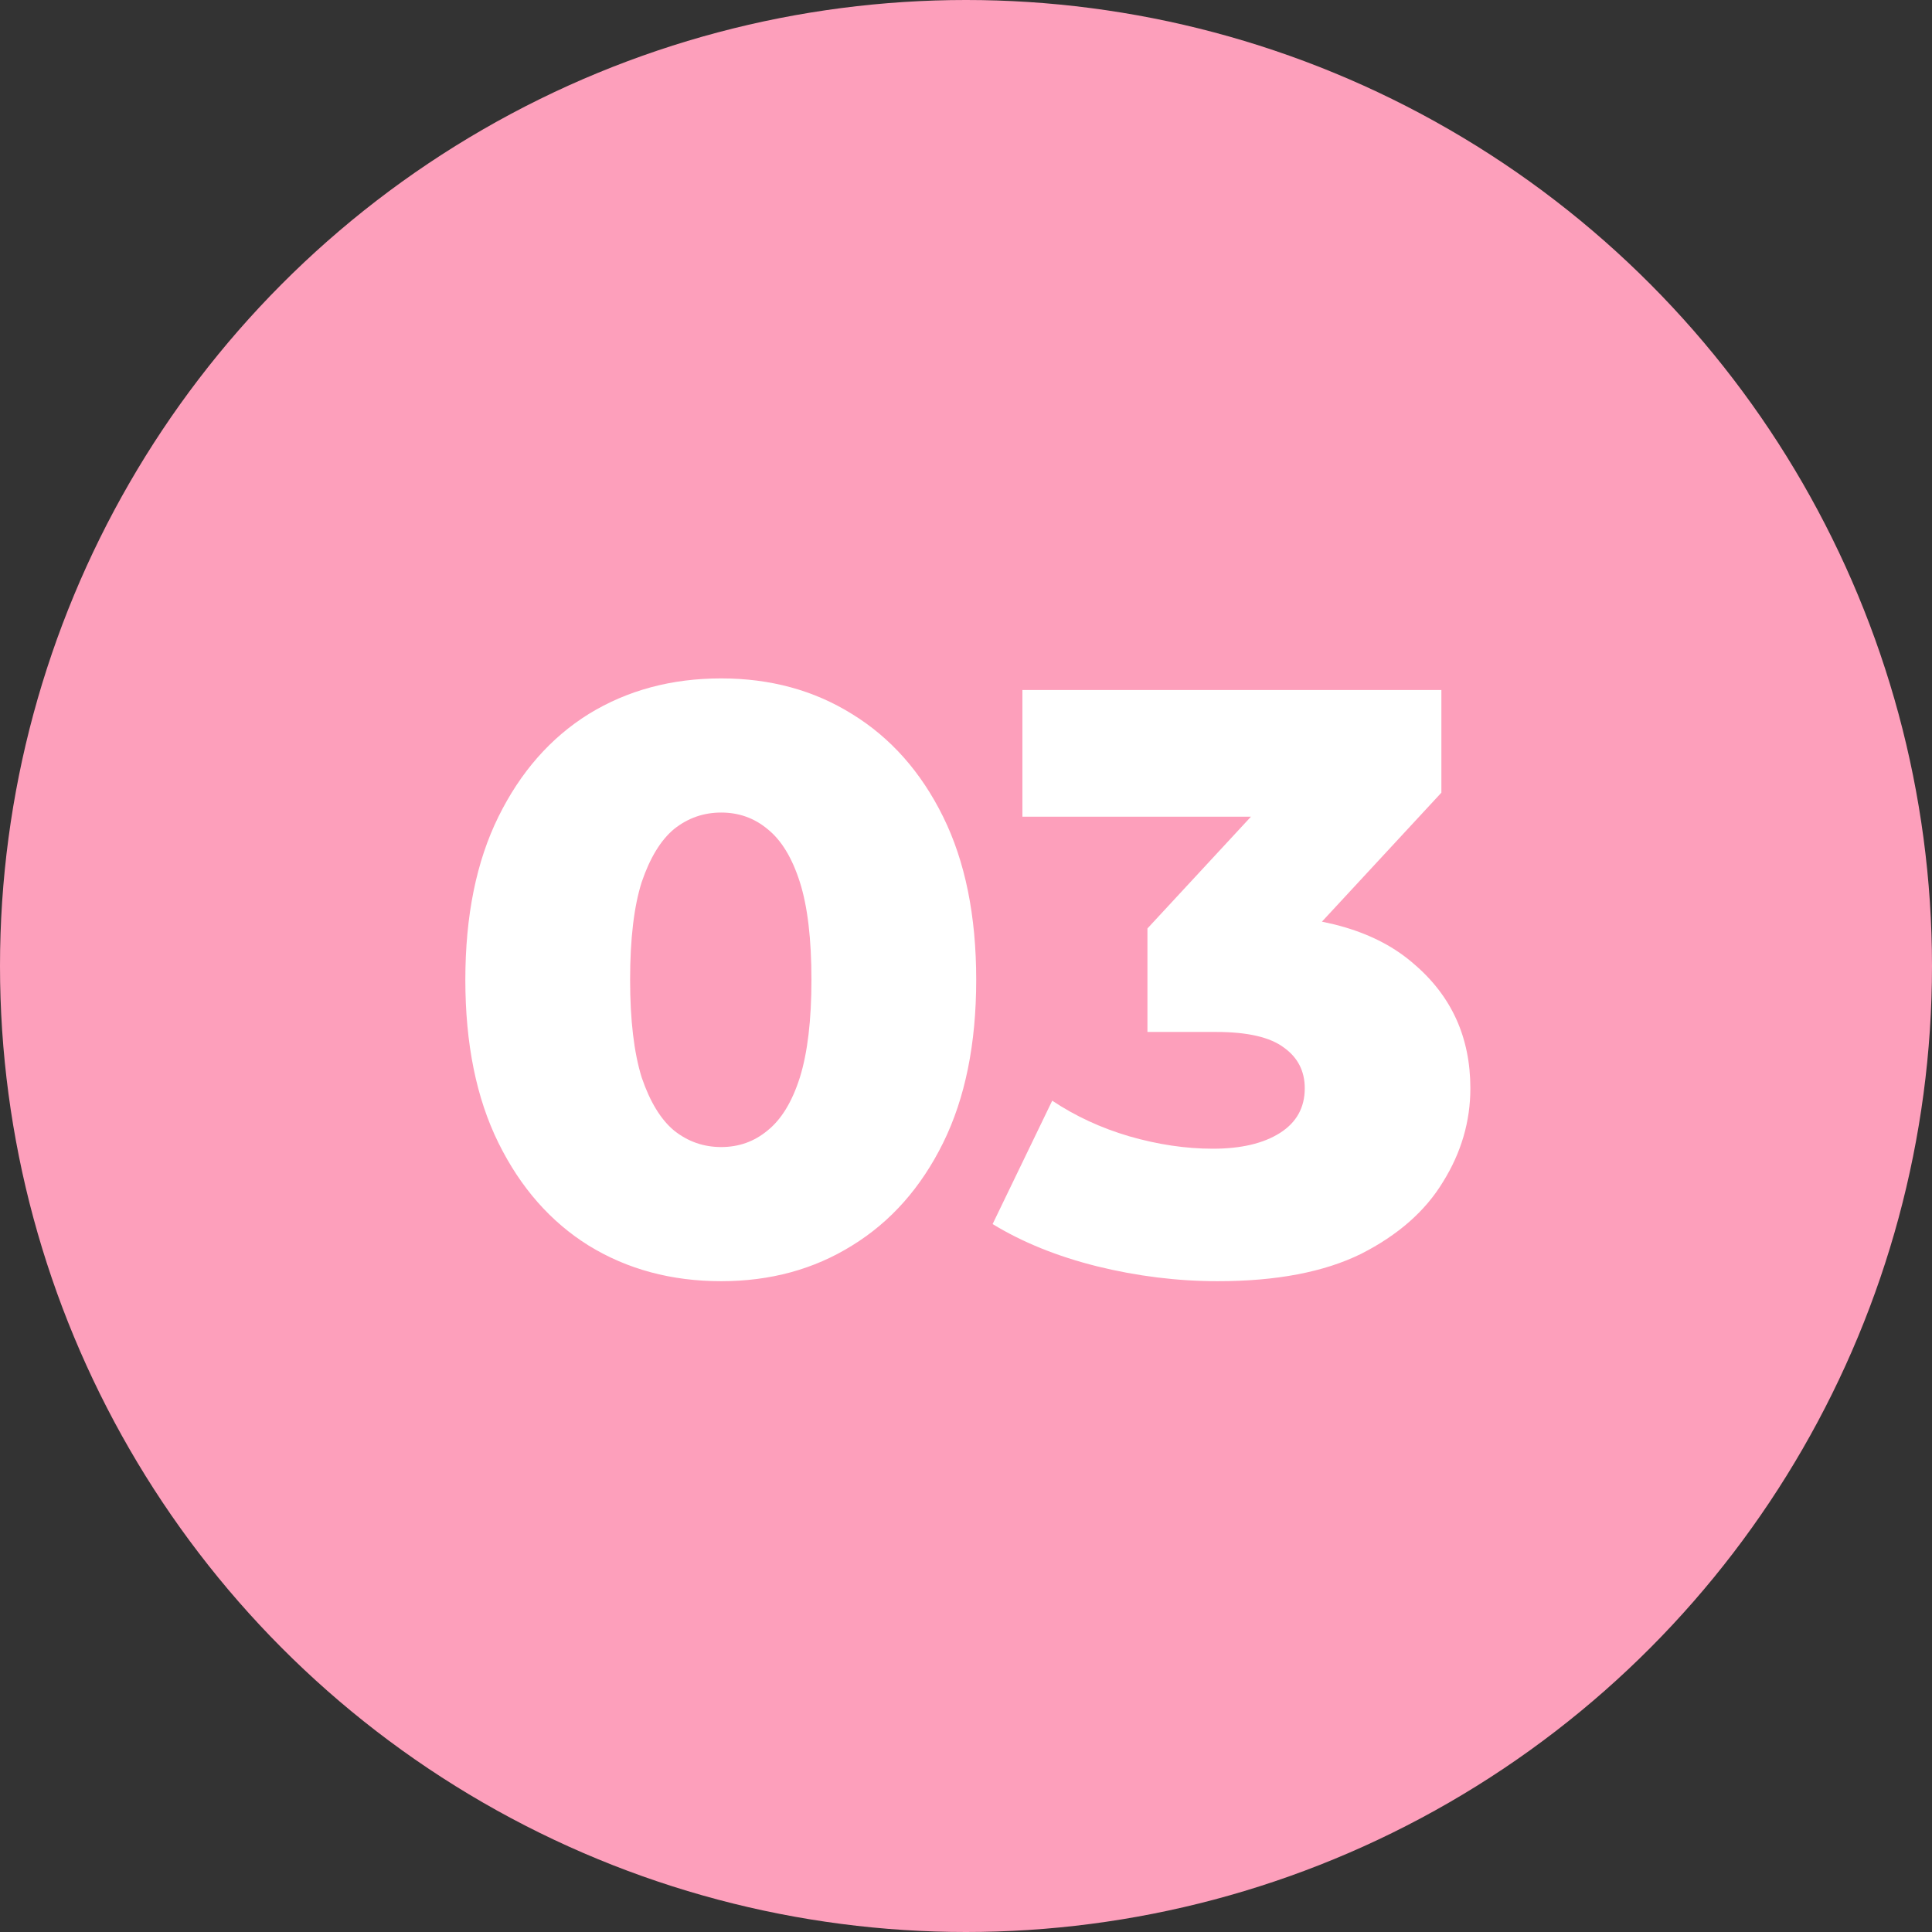
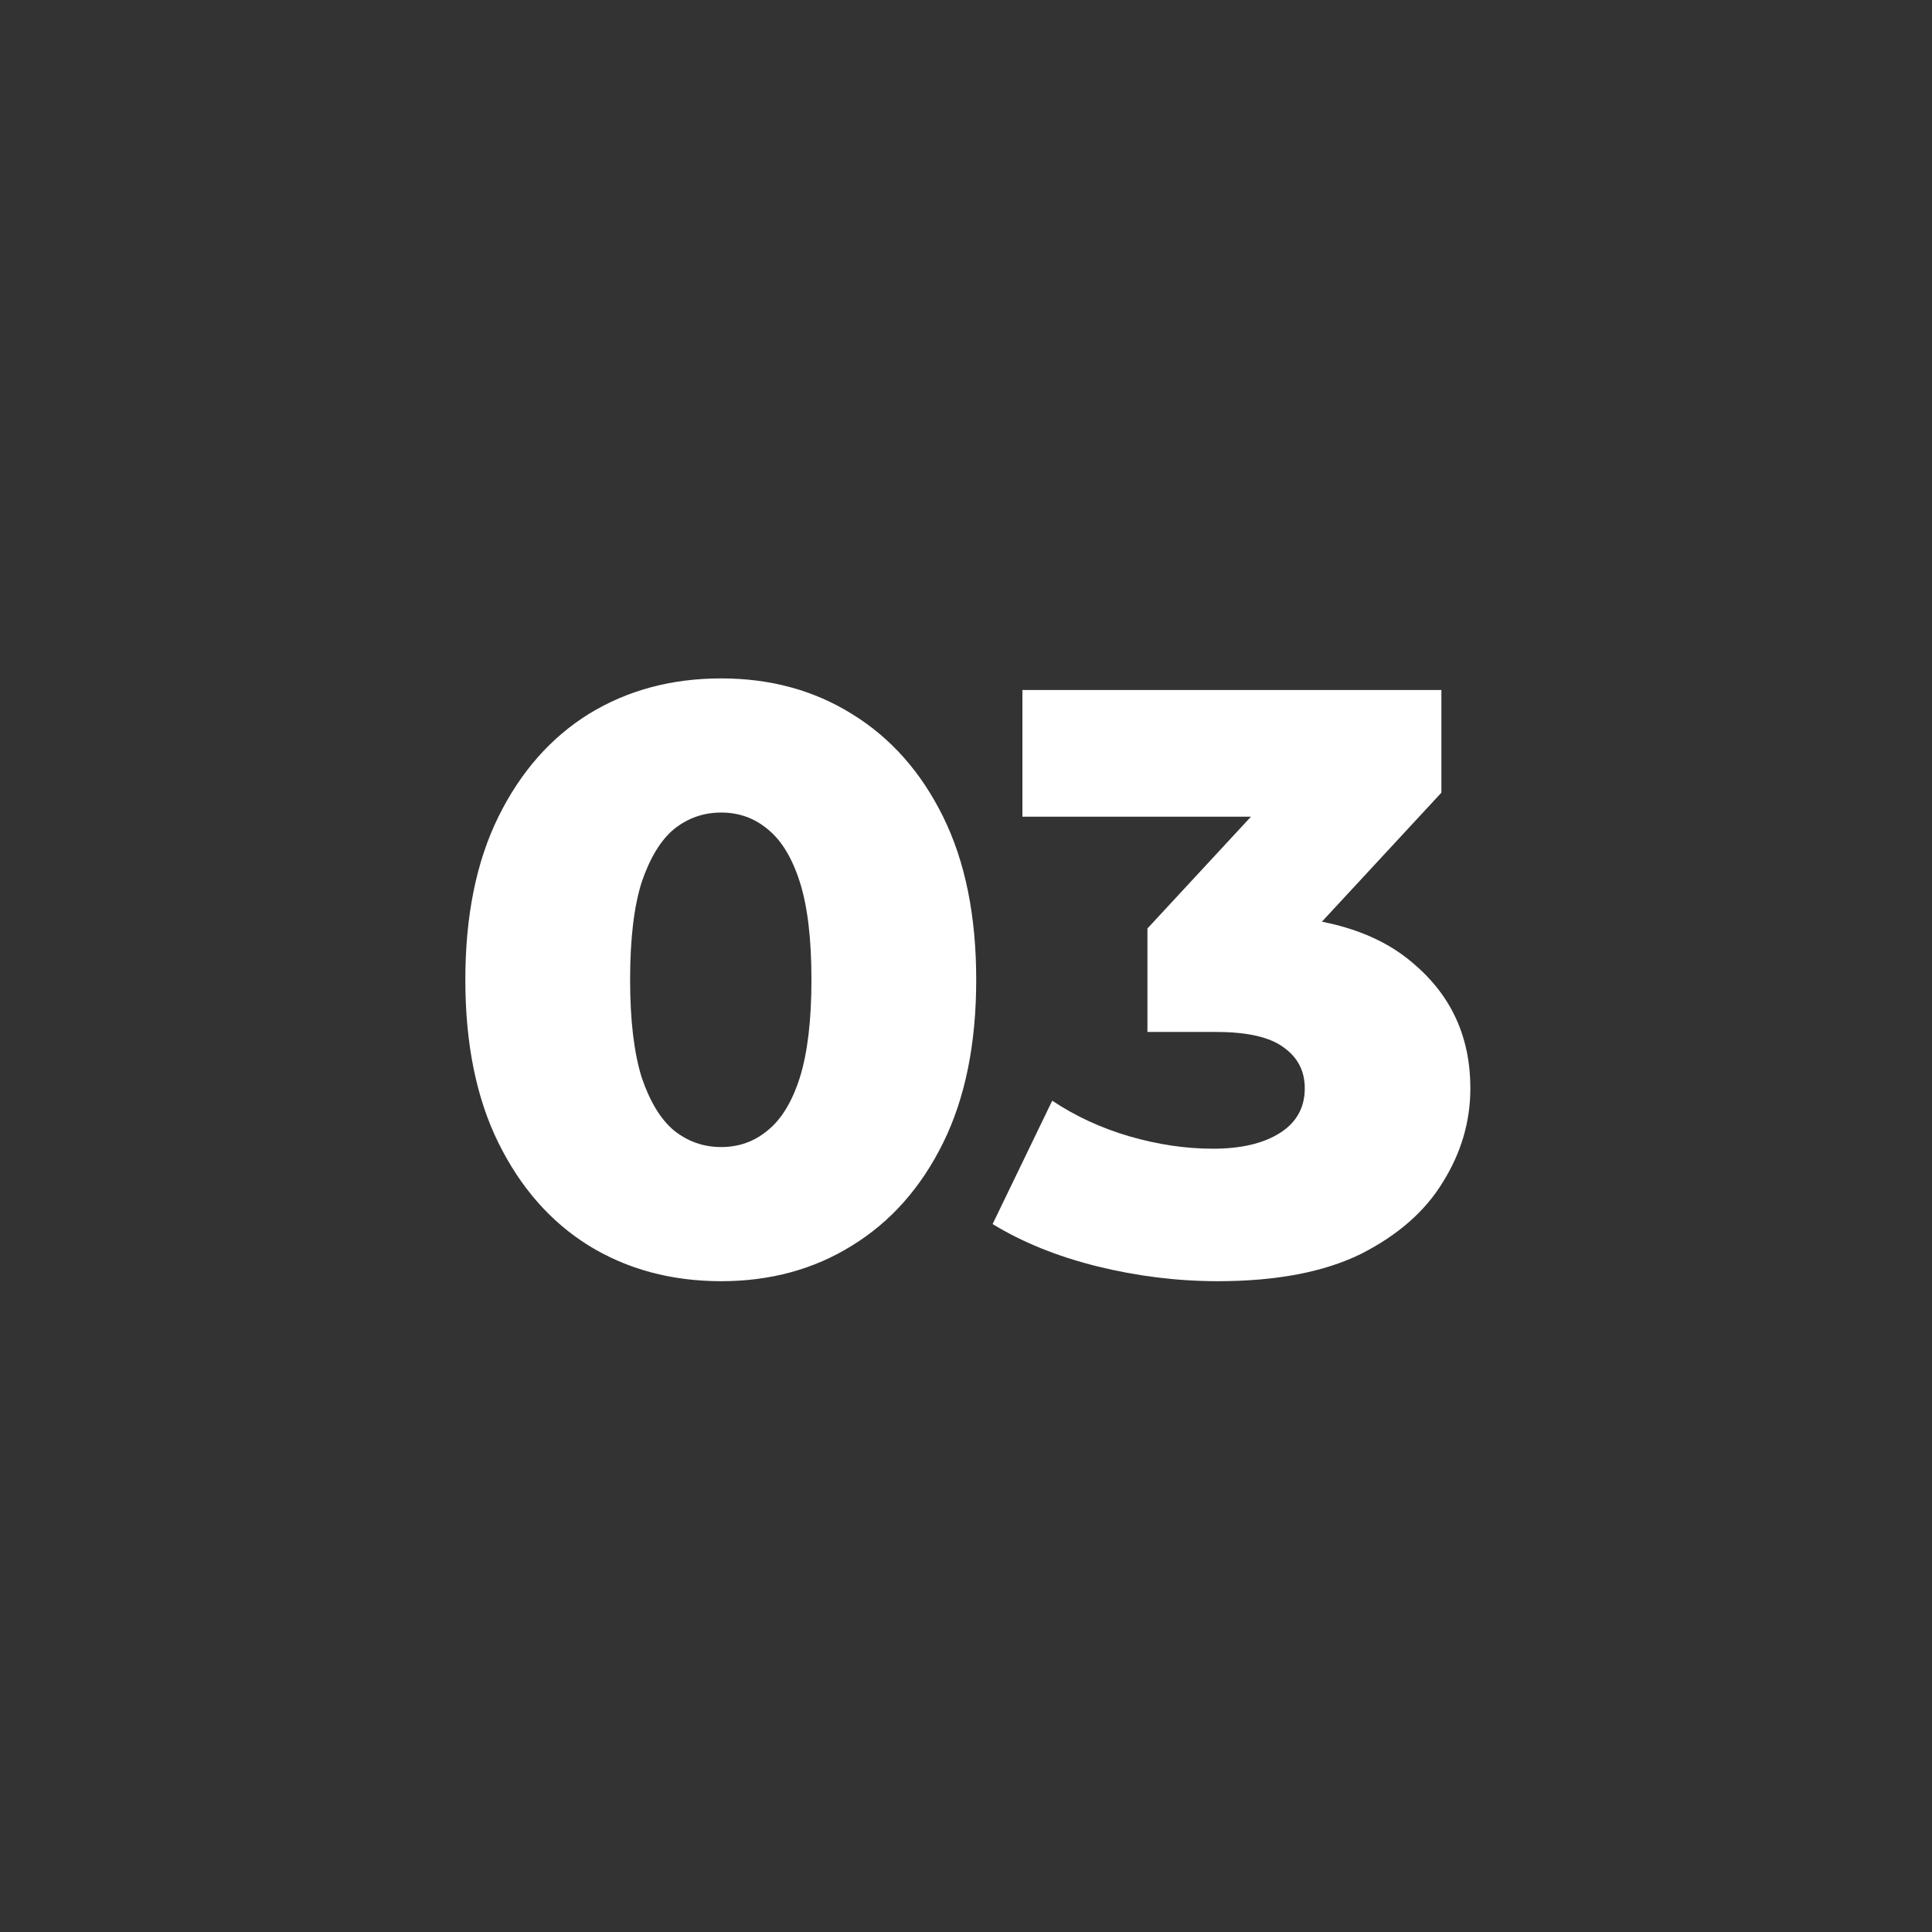
<svg xmlns="http://www.w3.org/2000/svg" width="70" height="70" viewBox="0 0 70 70" fill="none">
  <rect x="0" y="0" width="70" height="70" fill="#333333" stroke="none" />
-   <circle cx="35" cy="35" r="35" fill="#FD9FBB" />
  <path d="M26.13 46.42C24.33 46.42 22.73 45.99 21.33 45.13C19.95 44.27 18.86 43.03 18.06 41.41C17.26 39.79 16.86 37.82 16.86 35.5C16.86 33.18 17.26 31.21 18.06 29.59C18.86 27.97 19.95 26.73 21.33 25.87C22.73 25.01 24.33 24.58 26.13 24.58C27.91 24.58 29.49 25.01 30.87 25.87C32.27 26.73 33.37 27.97 34.17 29.59C34.97 31.21 35.37 33.18 35.37 35.5C35.37 37.82 34.97 39.79 34.17 41.41C33.37 43.03 32.27 44.27 30.87 45.13C29.49 45.99 27.91 46.42 26.13 46.42ZM26.13 41.56C26.77 41.56 27.33 41.36 27.81 40.96C28.31 40.56 28.7 39.92 28.98 39.04C29.26 38.14 29.4 36.96 29.4 35.5C29.4 34.02 29.26 32.84 28.98 31.96C28.7 31.08 28.31 30.44 27.81 30.04C27.33 29.64 26.77 29.44 26.13 29.44C25.49 29.44 24.92 29.64 24.42 30.04C23.94 30.44 23.55 31.08 23.25 31.96C22.97 32.84 22.83 34.02 22.83 35.5C22.83 36.96 22.97 38.14 23.25 39.04C23.55 39.92 23.94 40.56 24.42 40.96C24.92 41.36 25.49 41.56 26.13 41.56ZM44.124 46.42C42.664 46.42 41.204 46.24 39.744 45.88C38.304 45.52 37.044 45.01 35.964 44.35L38.124 39.88C38.964 40.44 39.894 40.87 40.914 41.17C41.954 41.47 42.964 41.62 43.944 41.62C44.964 41.62 45.774 41.43 46.374 41.05C46.974 40.67 47.274 40.13 47.274 39.43C47.274 38.81 47.024 38.32 46.524 37.96C46.024 37.58 45.204 37.39 44.064 37.39H41.574V33.64L47.214 27.55L47.784 29.59H37.044V25H52.224V28.72L46.584 34.81L43.674 33.16H45.294C47.914 33.16 49.894 33.75 51.234 34.93C52.594 36.09 53.274 37.59 53.274 39.43C53.274 40.63 52.944 41.76 52.284 42.82C51.644 43.88 50.654 44.75 49.314 45.43C47.974 46.09 46.244 46.42 44.124 46.42Z" fill="white" />
</svg>